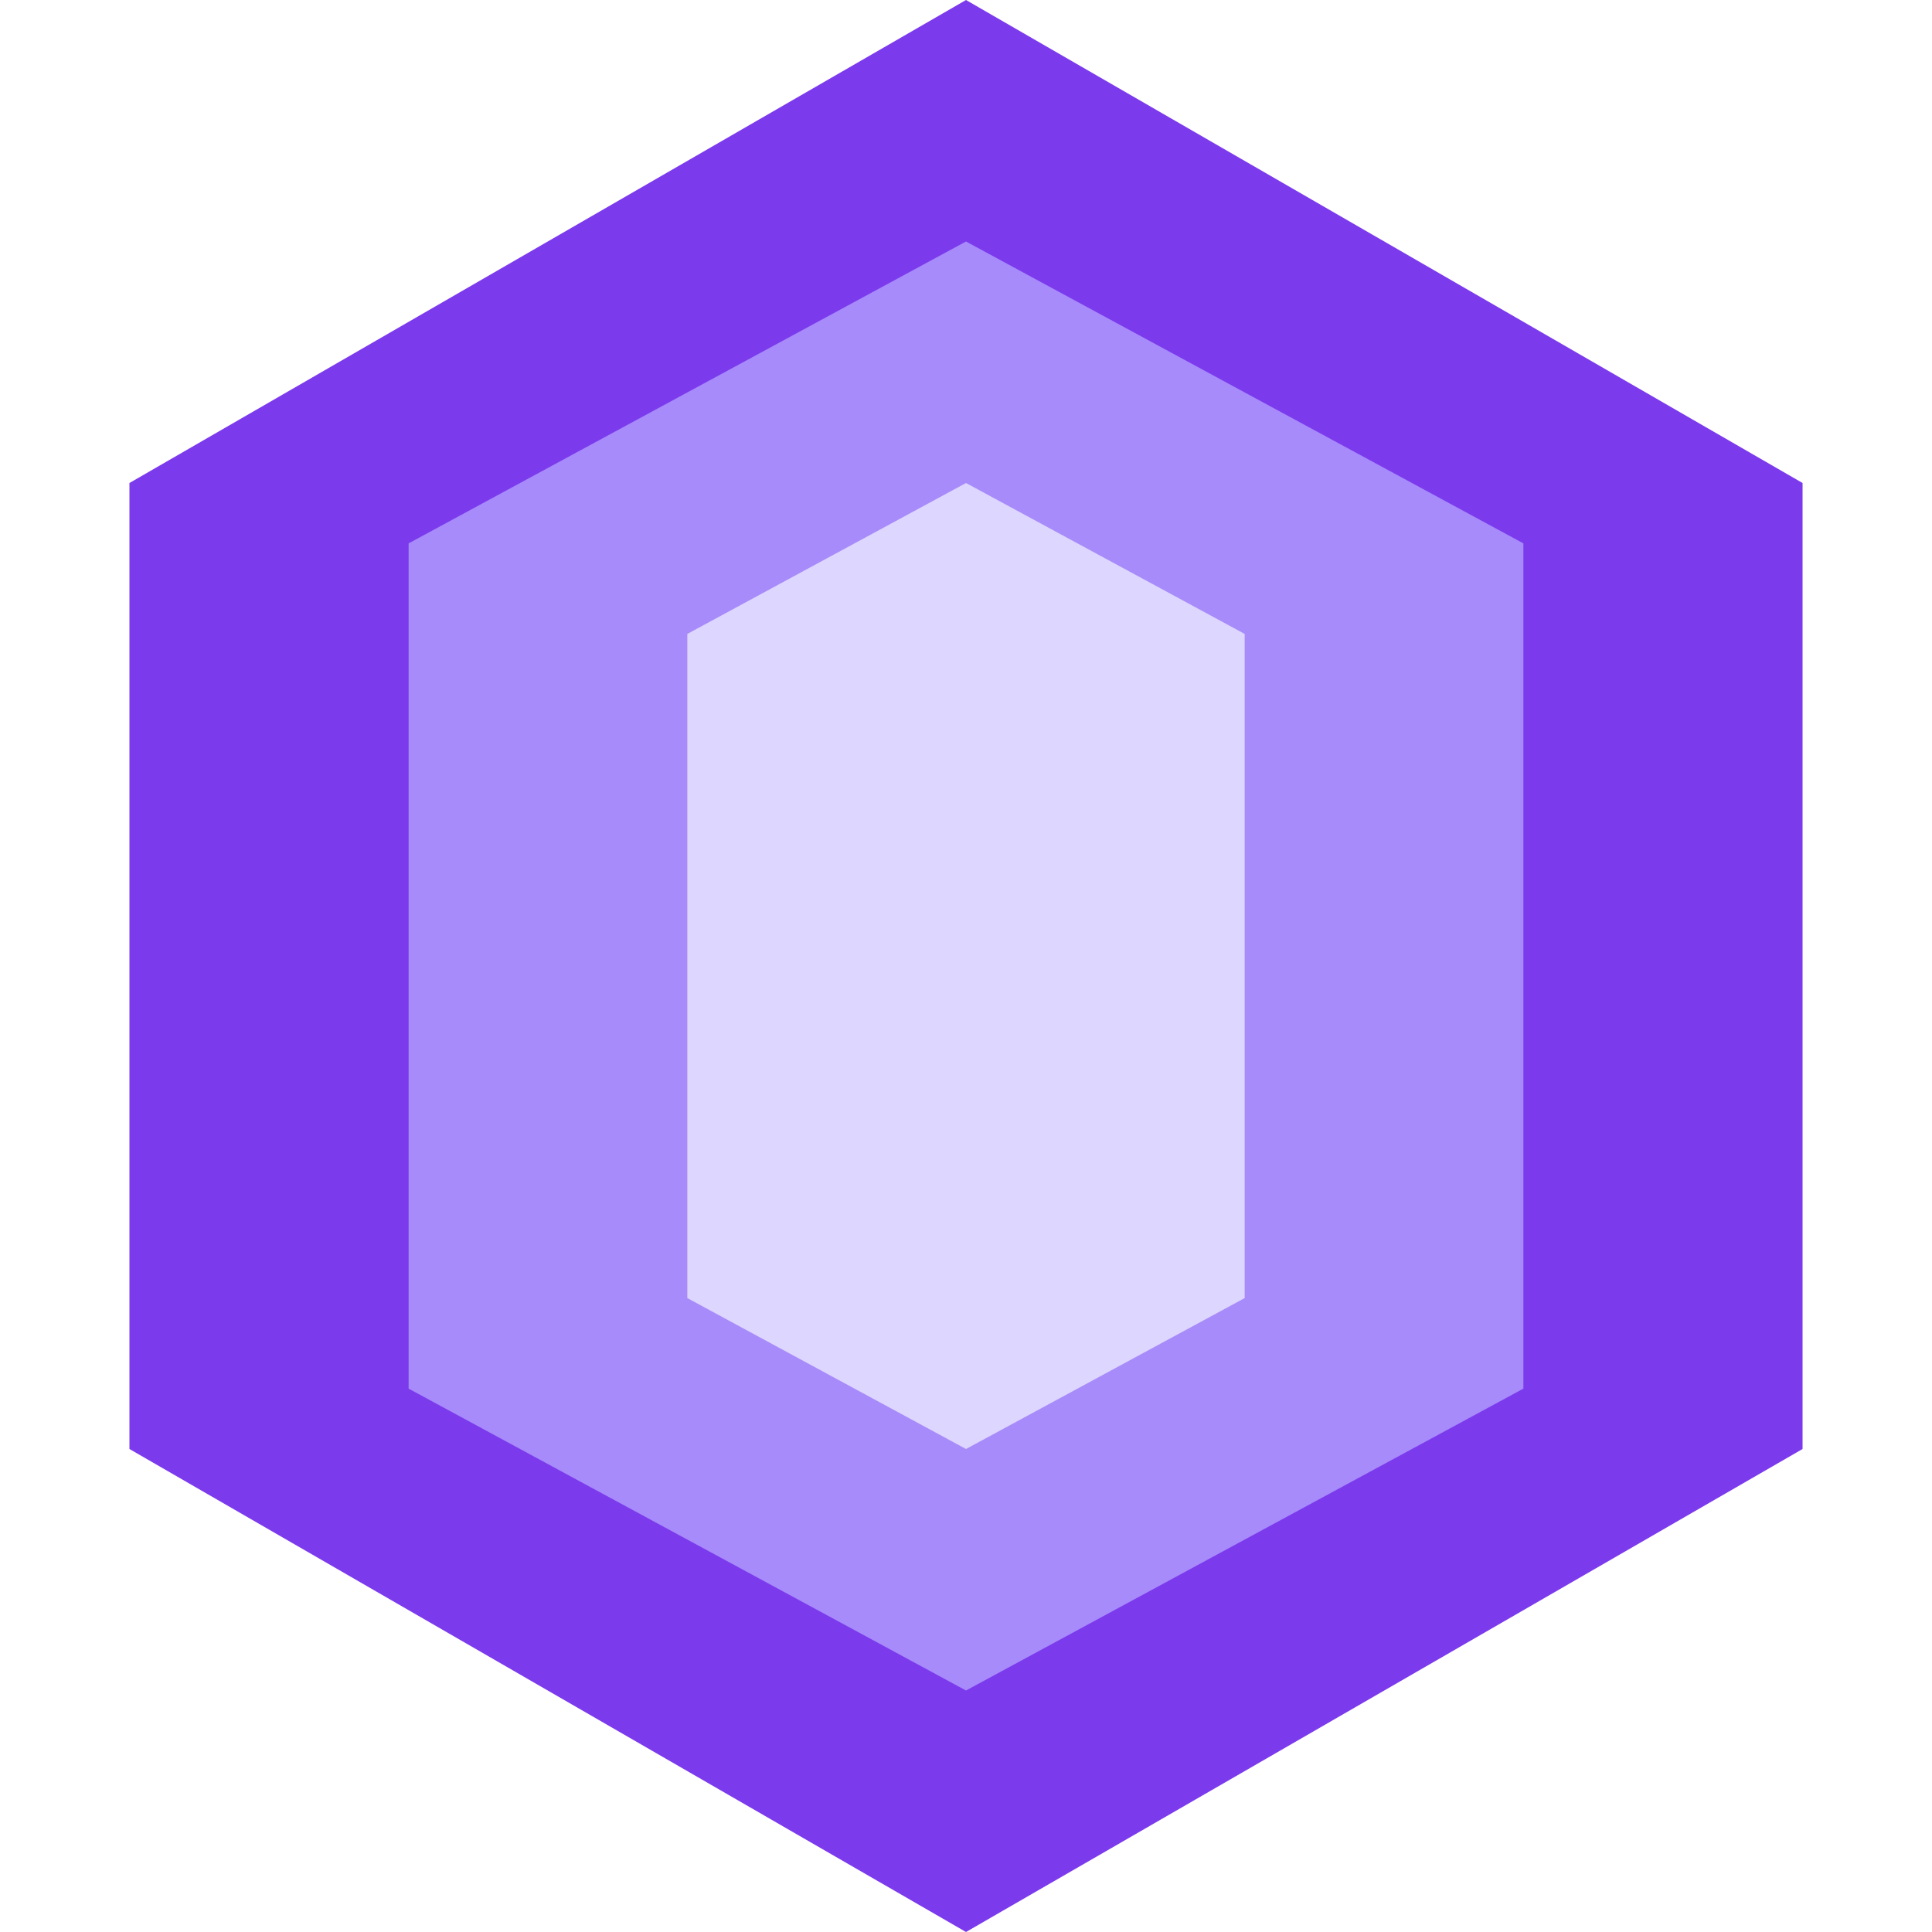
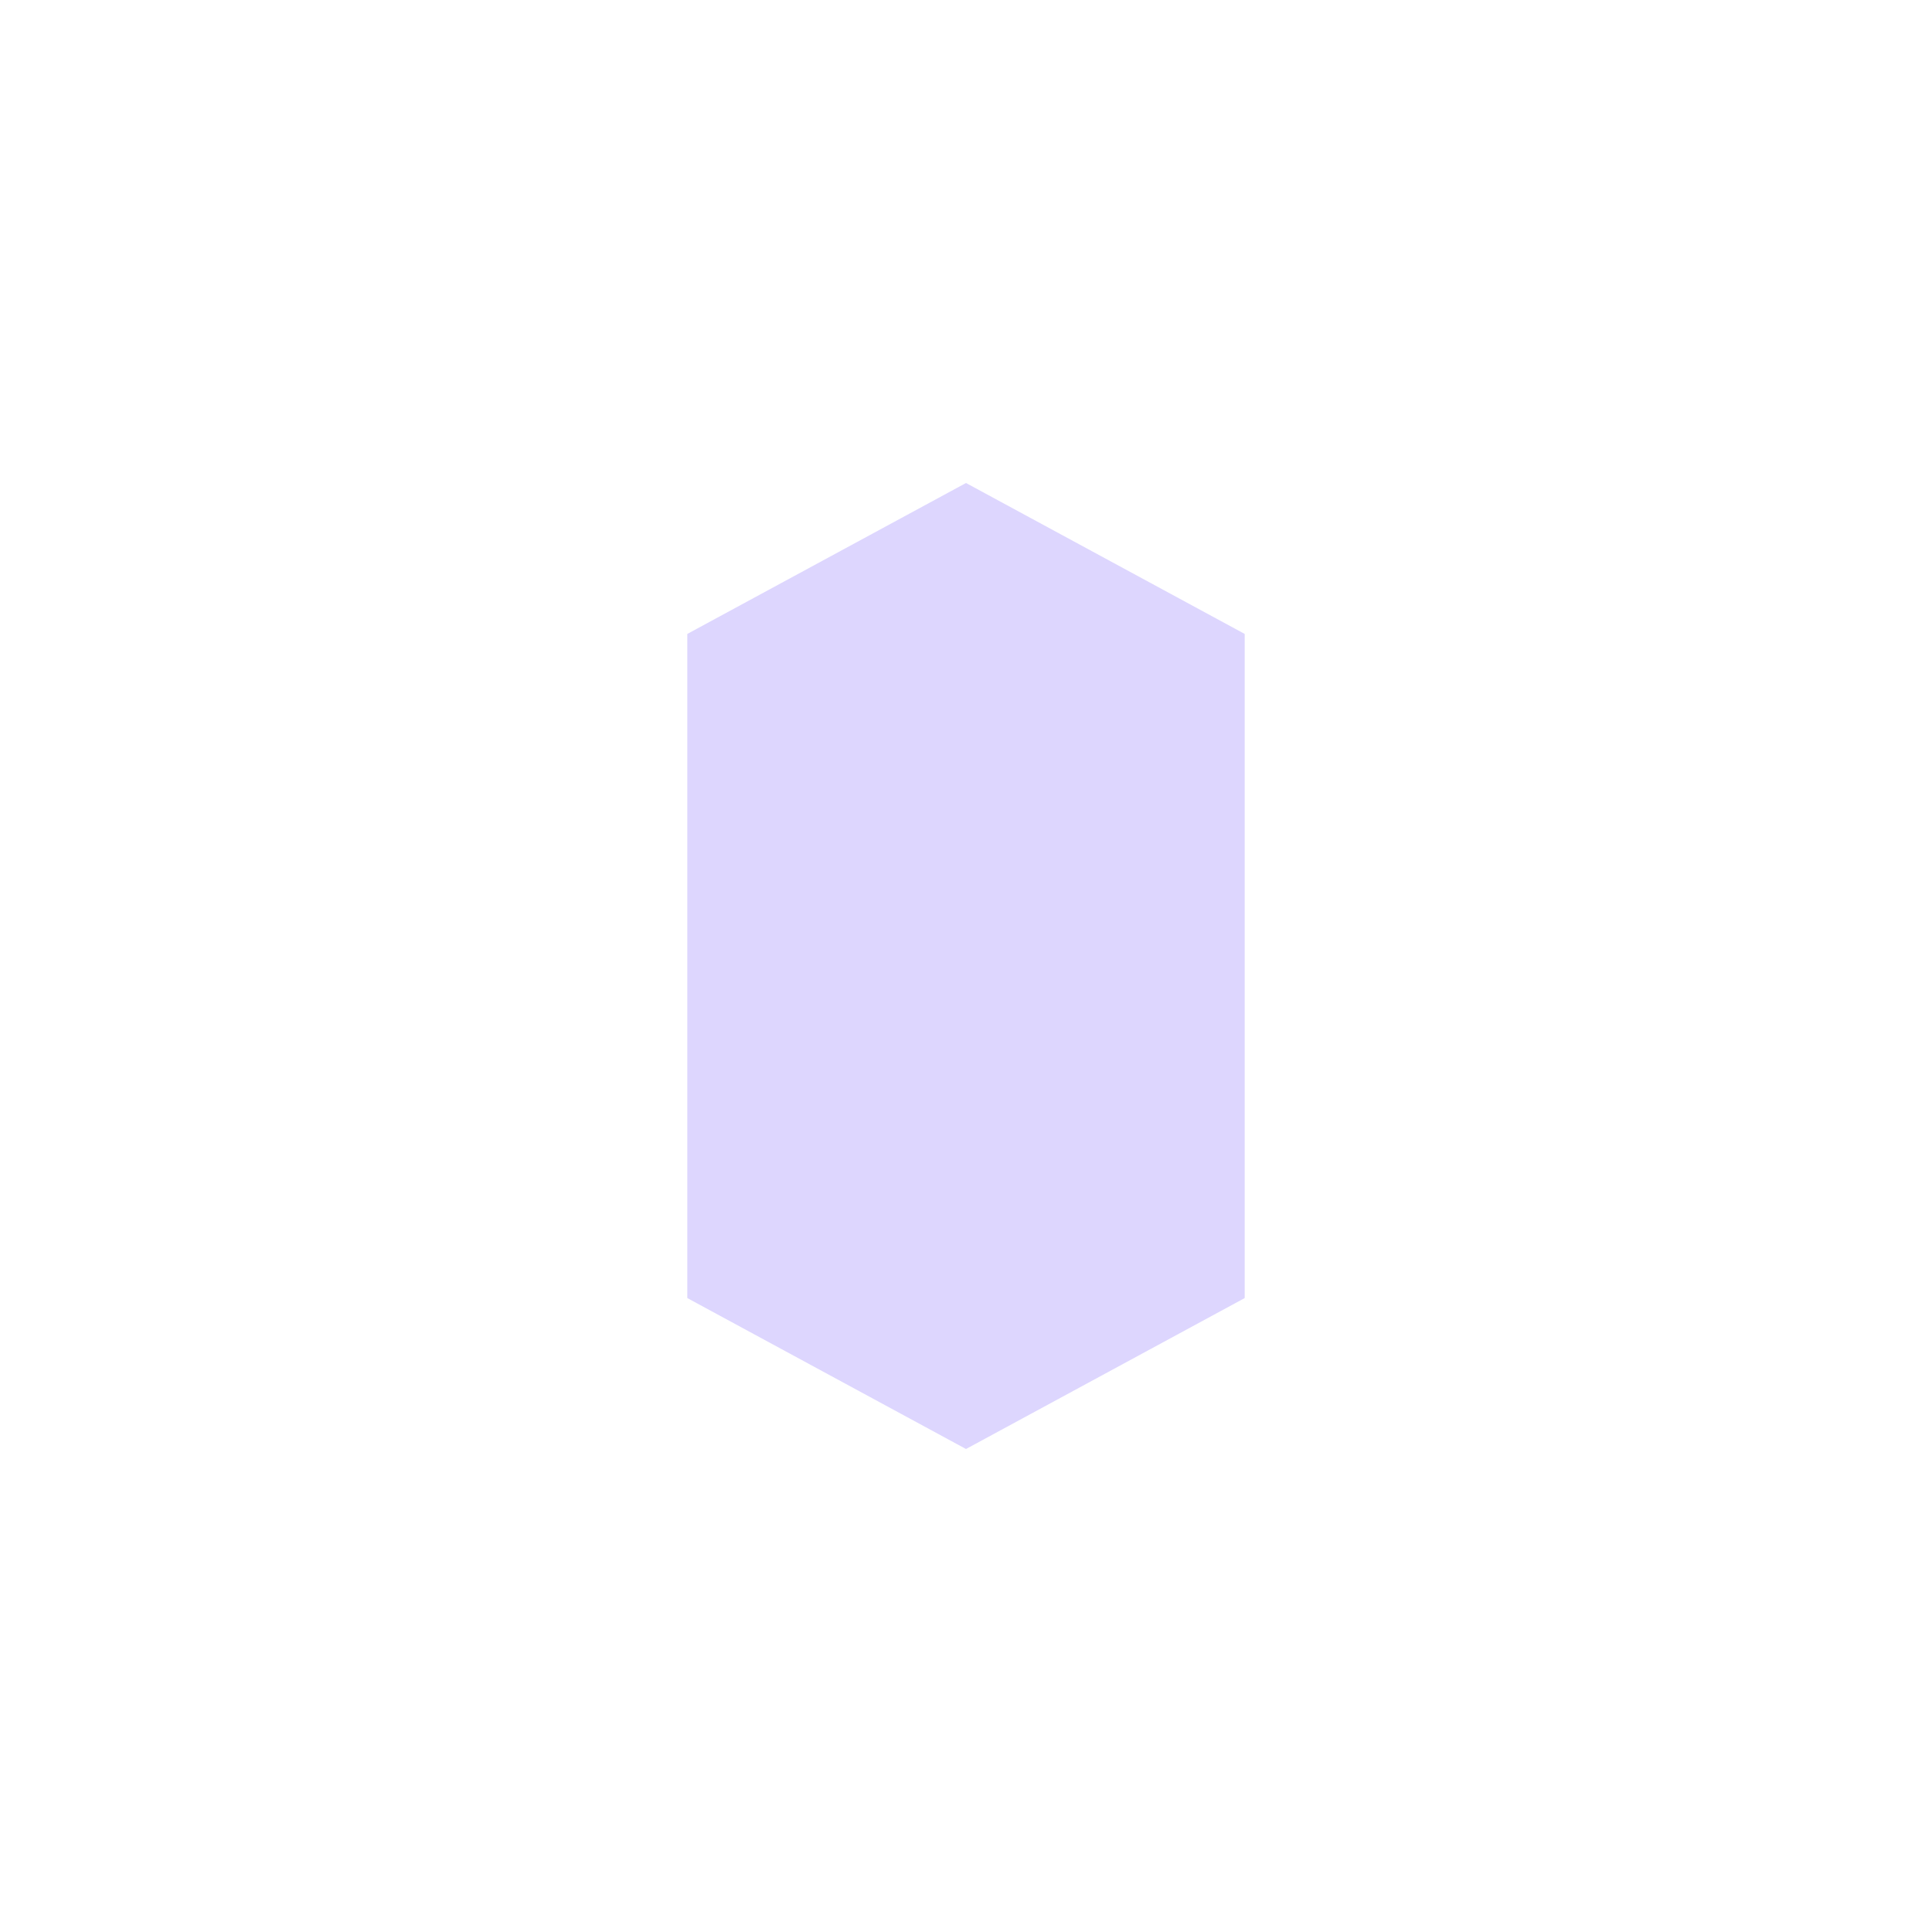
<svg xmlns="http://www.w3.org/2000/svg" width="32" height="32" viewBox="0 0 100 100" fill="none">
-   <path d="M50 0L93.3 25V75L50 100L6.7 75V25L50 0Z" fill="#7C3AED" />
-   <path d="M50 12.5L78.85 28.125V71.875L50 87.5L21.15 71.875V28.125L50 12.5Z" fill="#A78BFA" />
  <path d="M50 25L64.425 32.812V67.188L50 75L35.575 67.188V32.812L50 25Z" fill="#DDD6FE" />
</svg>